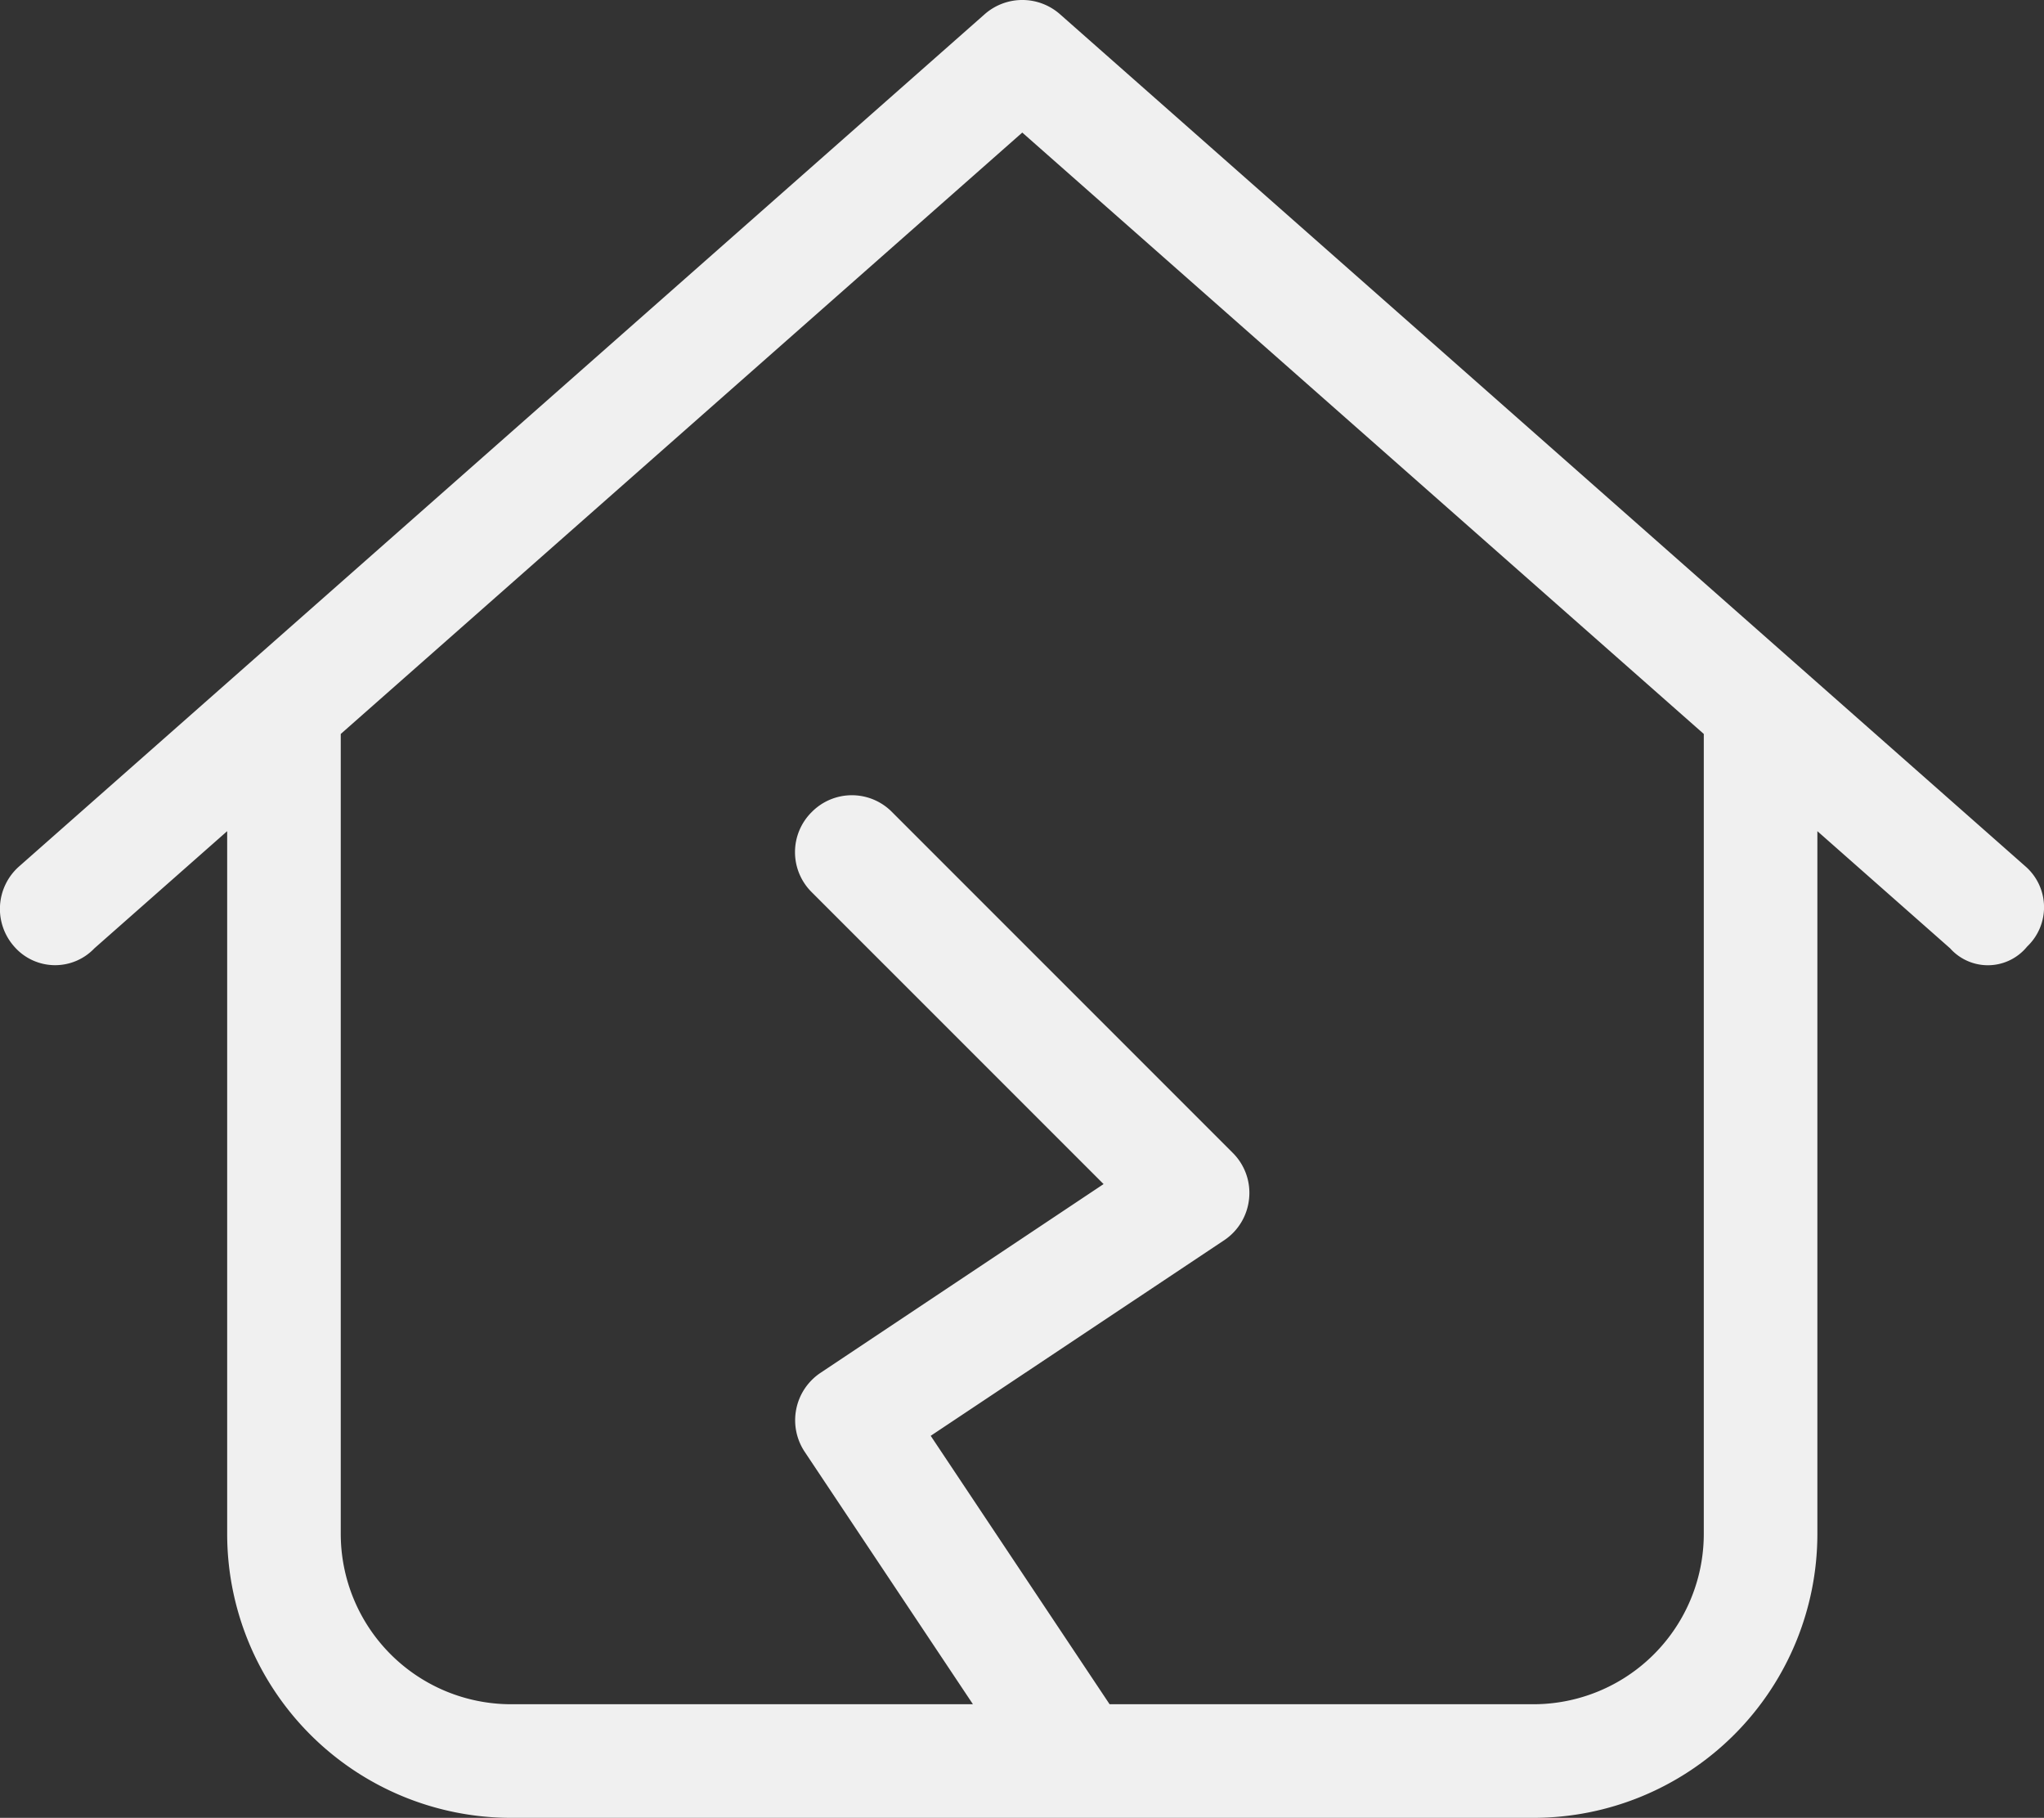
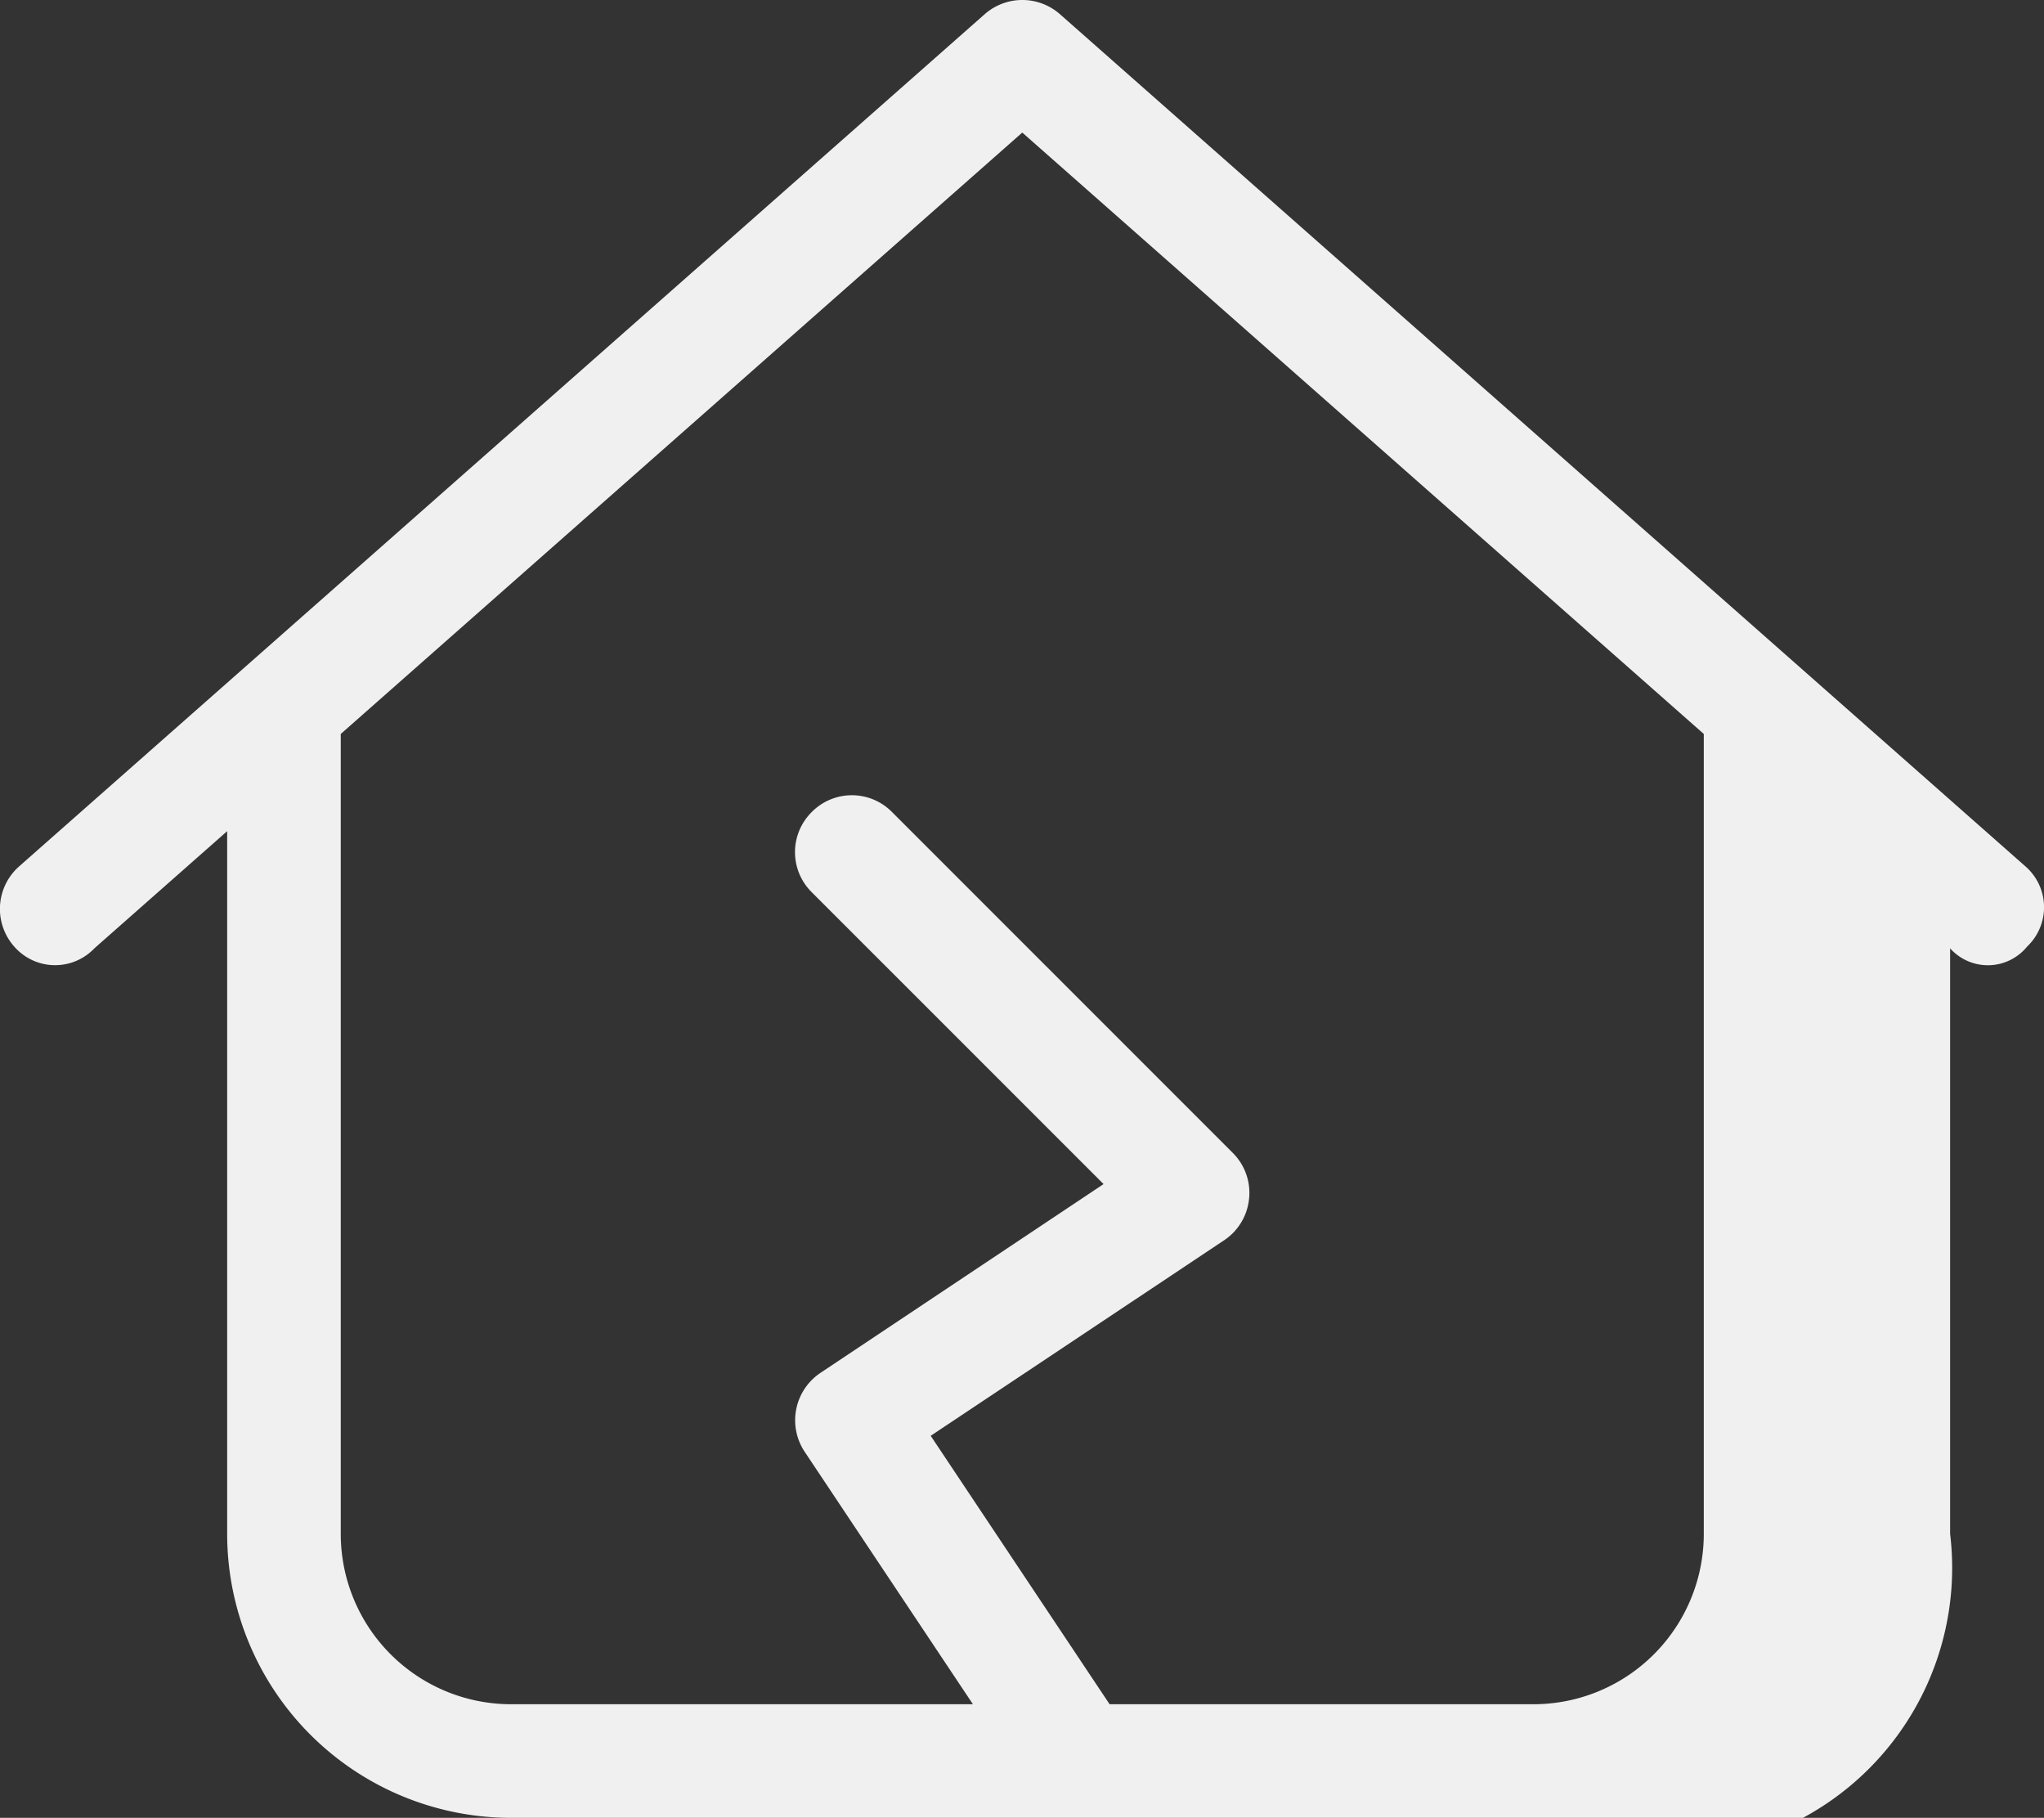
<svg xmlns="http://www.w3.org/2000/svg" width="89.976" height="80" viewBox="0 0 89.976 80">
  <rect x="0" y="0" width="89.976" height="80" fill="#333333" stroke="none" />
-   <path d="M89.156-31.875a2.384,2.384,0,0,1,.078,3.531,2.228,2.228,0,0,1-3.391.078L80-33.422V-2.5A12.5,12.5,0,0,1,67.5,10h-45A12.5,12.5,0,0,1,10-2.5V-33.422L4.155-28.266a2.386,2.386,0,0,1-3.529-.078,2.494,2.494,0,0,1,.22-3.531l42.5-37.5a2.506,2.506,0,0,1,3.313,0ZM22.5,5H42.828L35.422-6.109a2.507,2.507,0,0,1,.688-3.469l12.469-8.313L35.734-30.734a2.48,2.48,0,0,1,0-3.531,2.48,2.48,0,0,1,3.531,0l15,15a2.479,2.479,0,0,1,.719,2.016,2.492,2.492,0,0,1-1.094,1.828L40.969-6.813,48.844,5H67.5A7.5,7.5,0,0,0,75-2.5V-37.7L45-64.166,15-37.7V-2.5A7.5,7.5,0,0,0,22.5,5Z" transform="translate(0 70)" fill="#f0f0f0" />
+   <path d="M89.156-31.875a2.384,2.384,0,0,1,.078,3.531,2.228,2.228,0,0,1-3.391.078V-2.5A12.5,12.5,0,0,1,67.5,10h-45A12.5,12.5,0,0,1,10-2.5V-33.422L4.155-28.266a2.386,2.386,0,0,1-3.529-.078,2.494,2.494,0,0,1,.22-3.531l42.5-37.5a2.506,2.506,0,0,1,3.313,0ZM22.5,5H42.828L35.422-6.109a2.507,2.507,0,0,1,.688-3.469l12.469-8.313L35.734-30.734a2.48,2.48,0,0,1,0-3.531,2.48,2.48,0,0,1,3.531,0l15,15a2.479,2.479,0,0,1,.719,2.016,2.492,2.492,0,0,1-1.094,1.828L40.969-6.813,48.844,5H67.5A7.5,7.5,0,0,0,75-2.5V-37.7L45-64.166,15-37.7V-2.5A7.5,7.5,0,0,0,22.5,5Z" transform="translate(0 70)" fill="#f0f0f0" />
</svg>